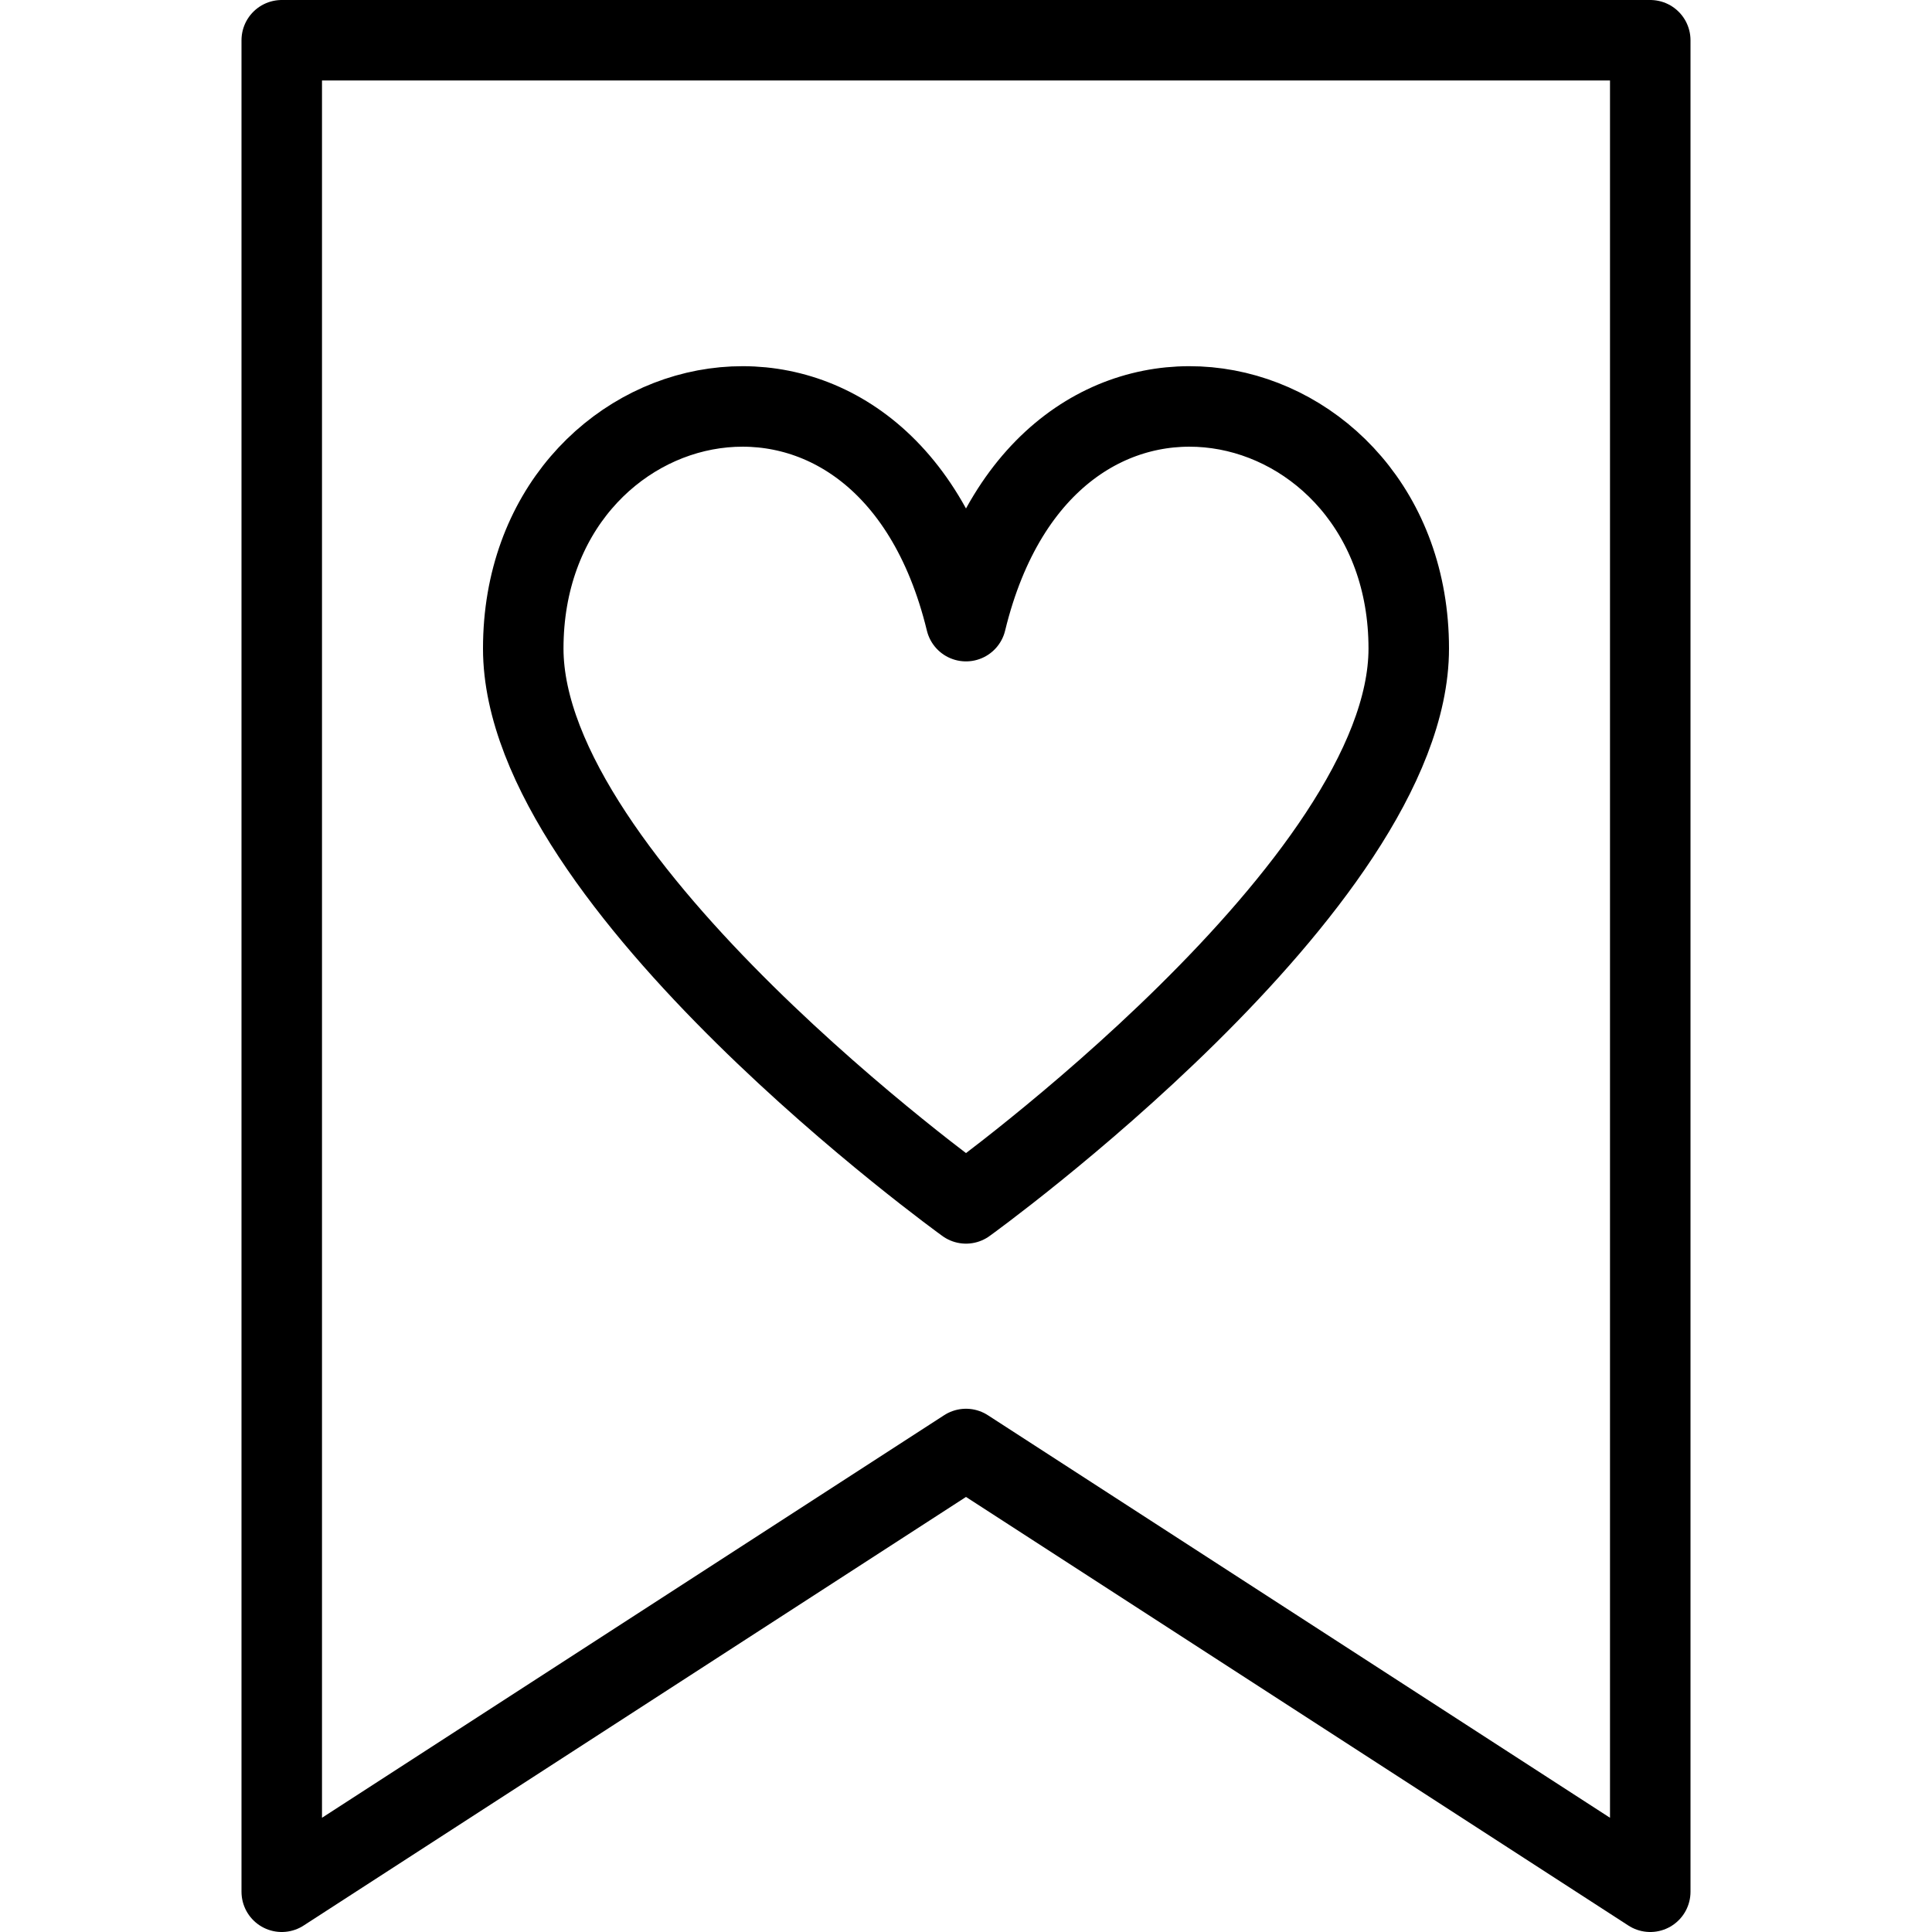
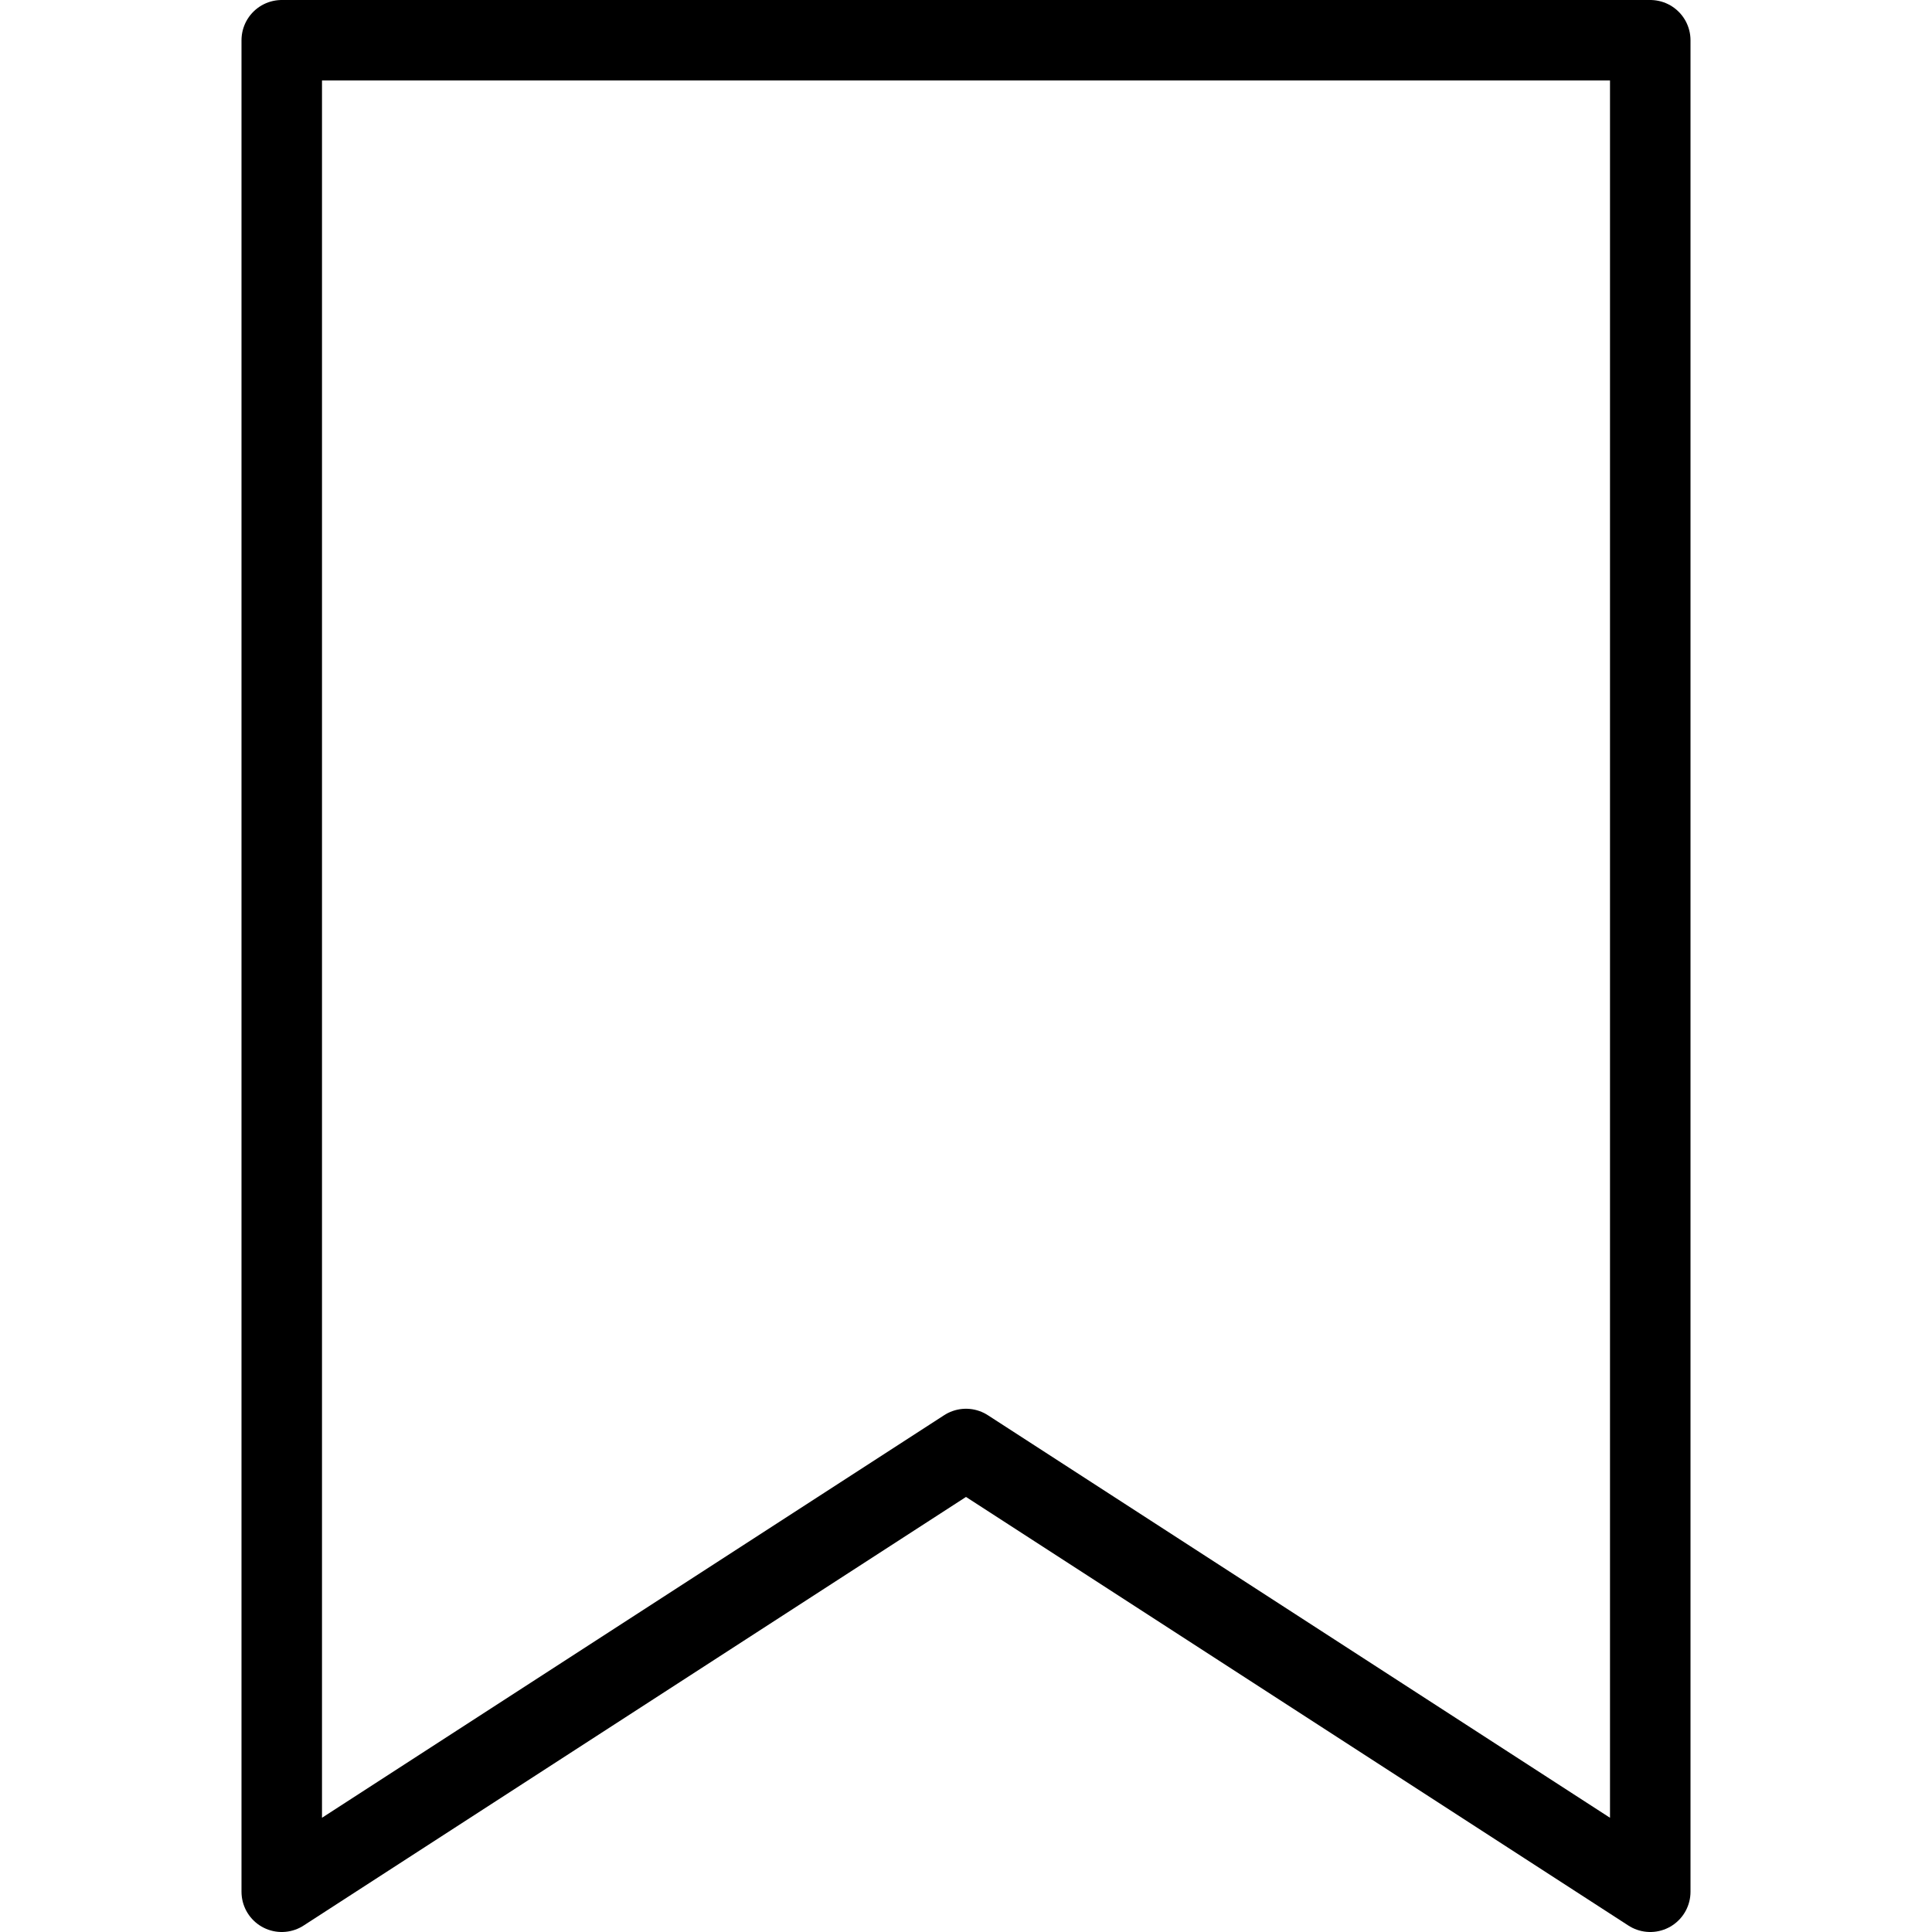
<svg xmlns="http://www.w3.org/2000/svg" version="1.1" x="0px" y="0px" width="24px" height="24px" viewBox="0 0 24 24" enable-background="new 0 0 24 24" xml:space="preserve">
  <g id="Outline_Icons_1_">
    <g id="Outline_Icons">
      <g>
        <polygon fill="none" stroke="#000000" stroke-linecap="round" stroke-linejoin="round" stroke-miterlimit="10" points="     20.5,23.5 12,18 3.5,23.5 3.5,0.5 20.5,0.5    " />
-         <path fill="none" stroke="#000000" stroke-linejoin="round" stroke-miterlimit="10" d="M12,14.949c0,0,5.5-3.961,5.5-6.893     c0-3.385-4.5-4.455-5.5-0.34c-1-4.115-5.5-3.045-5.5,0.34C6.5,10.988,12,14.949,12,14.949z" />
      </g>
    </g>
    <g id="New_icons_1_">
	</g>
  </g>
  <g id="Invisible_Shape">
-     <rect fill="none" width="24" height="24" />
-   </g>
+     </g>
</svg>